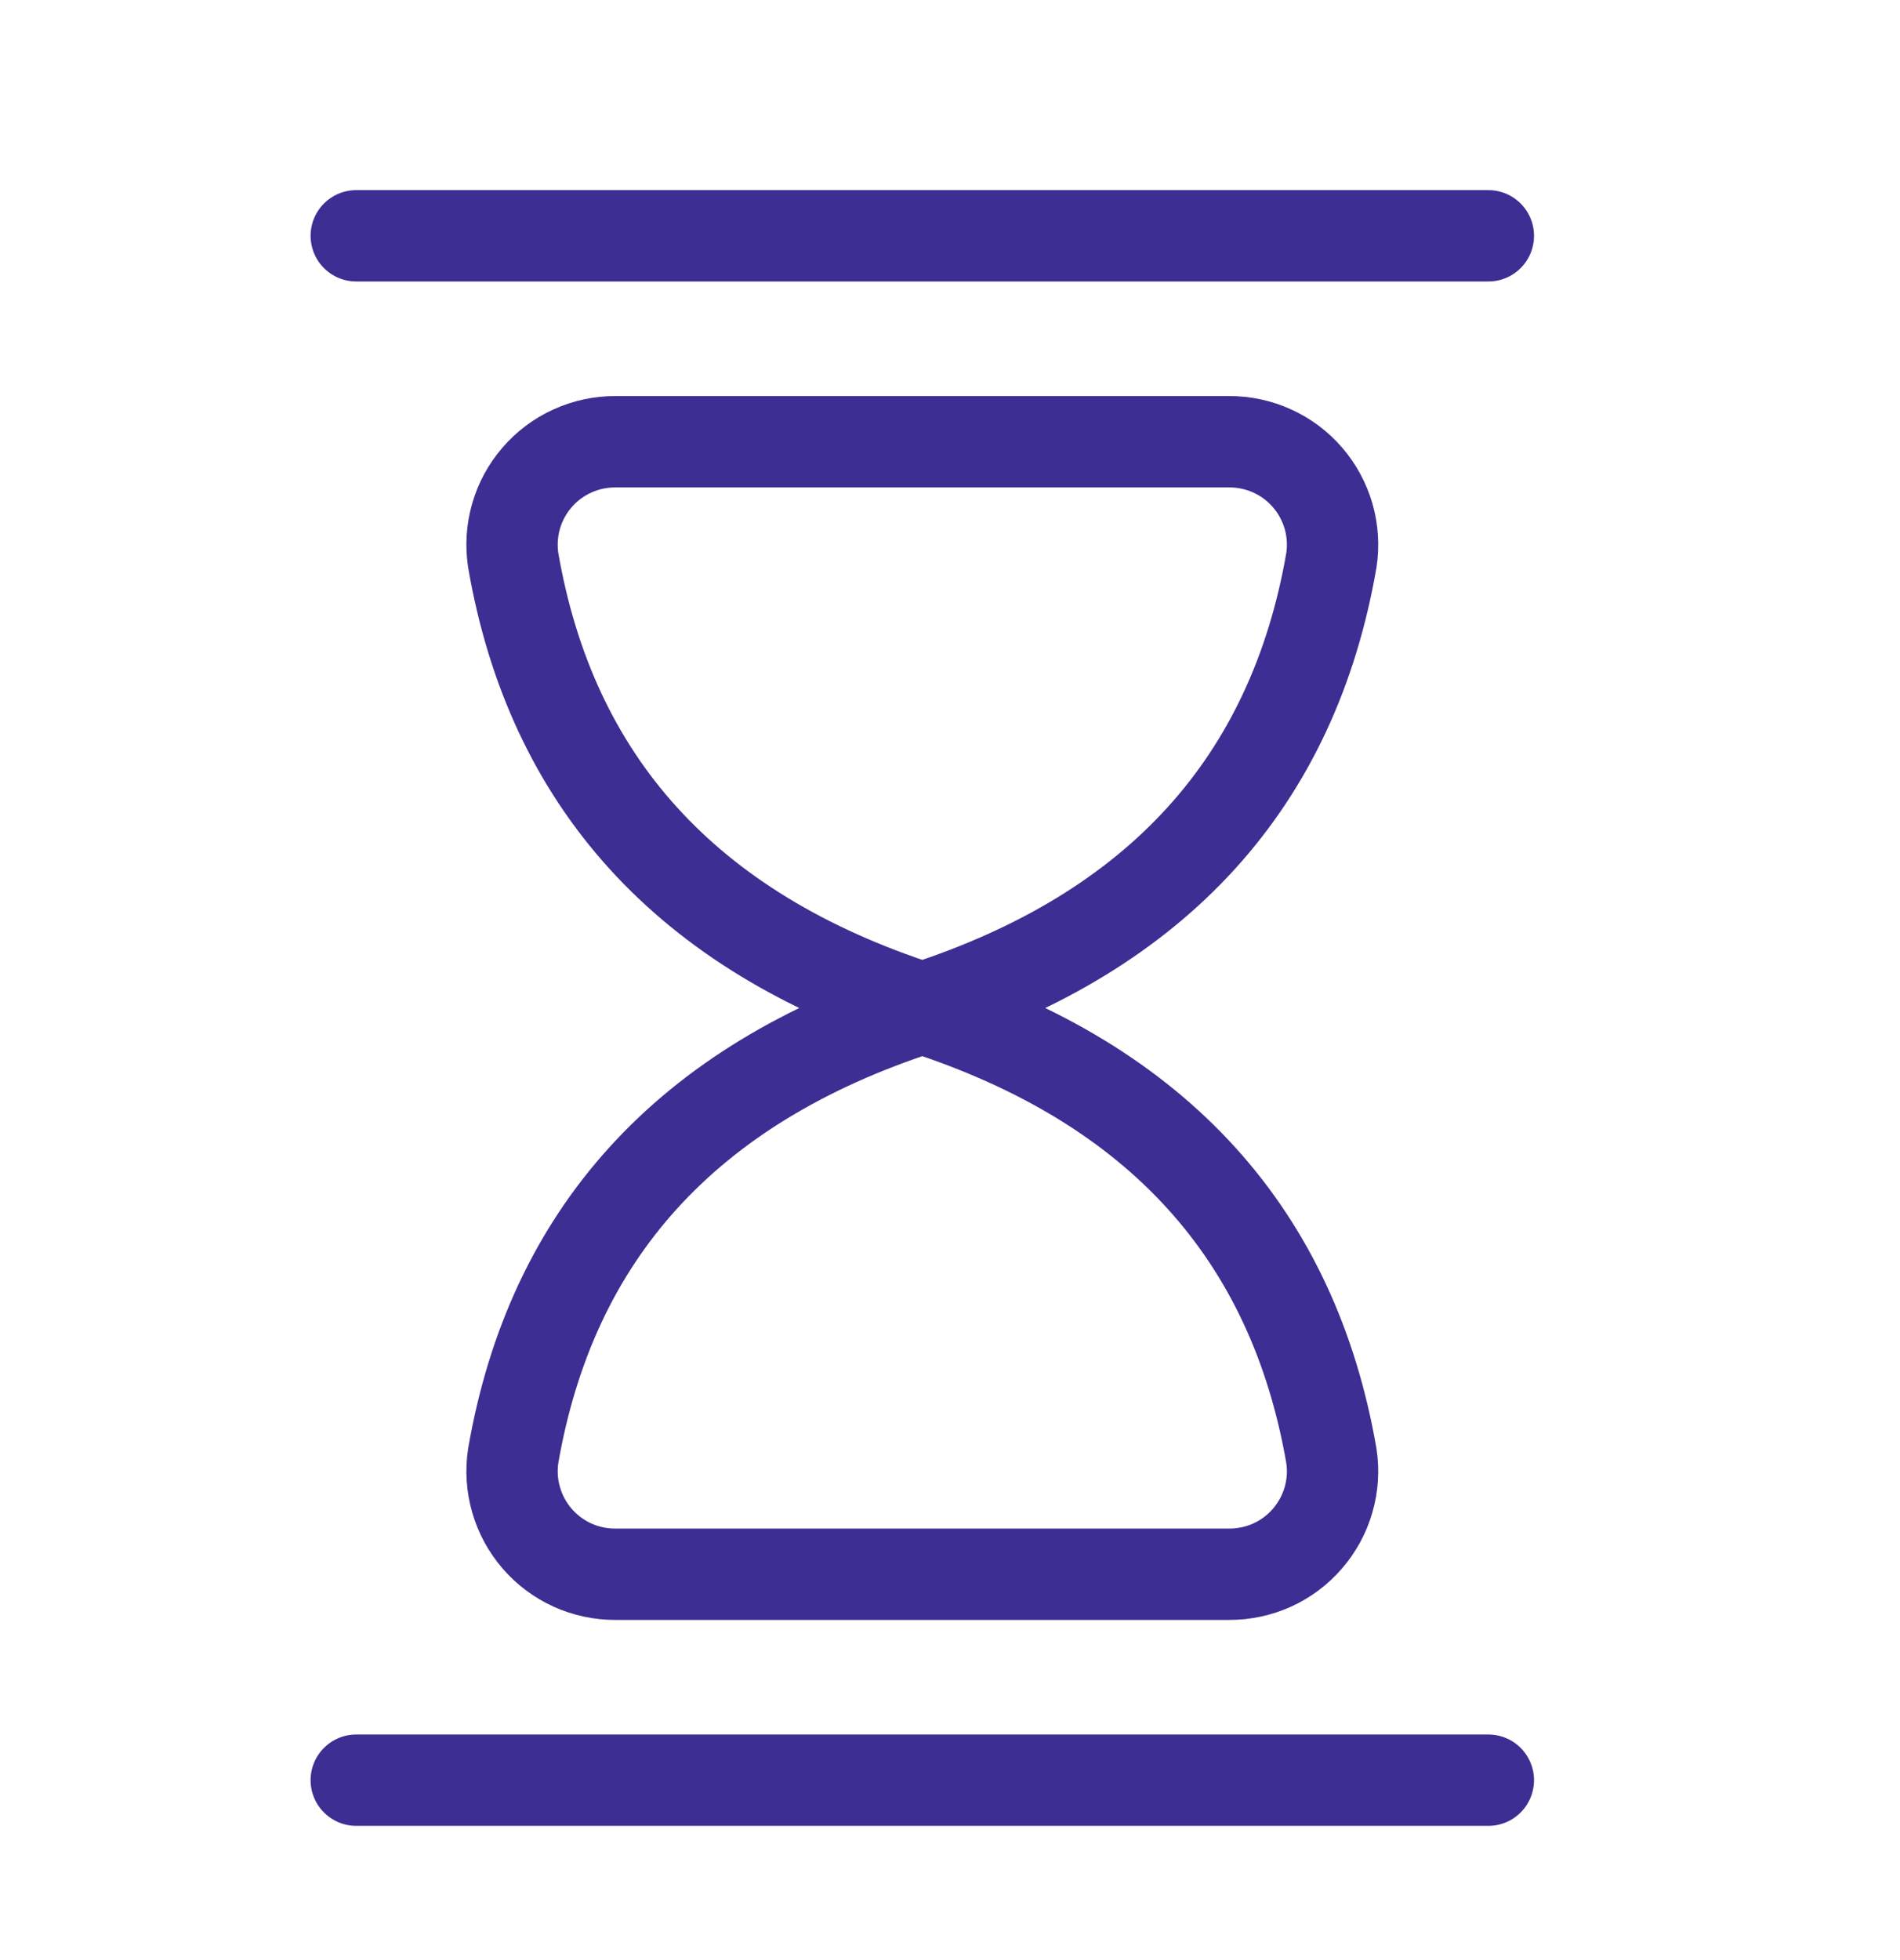
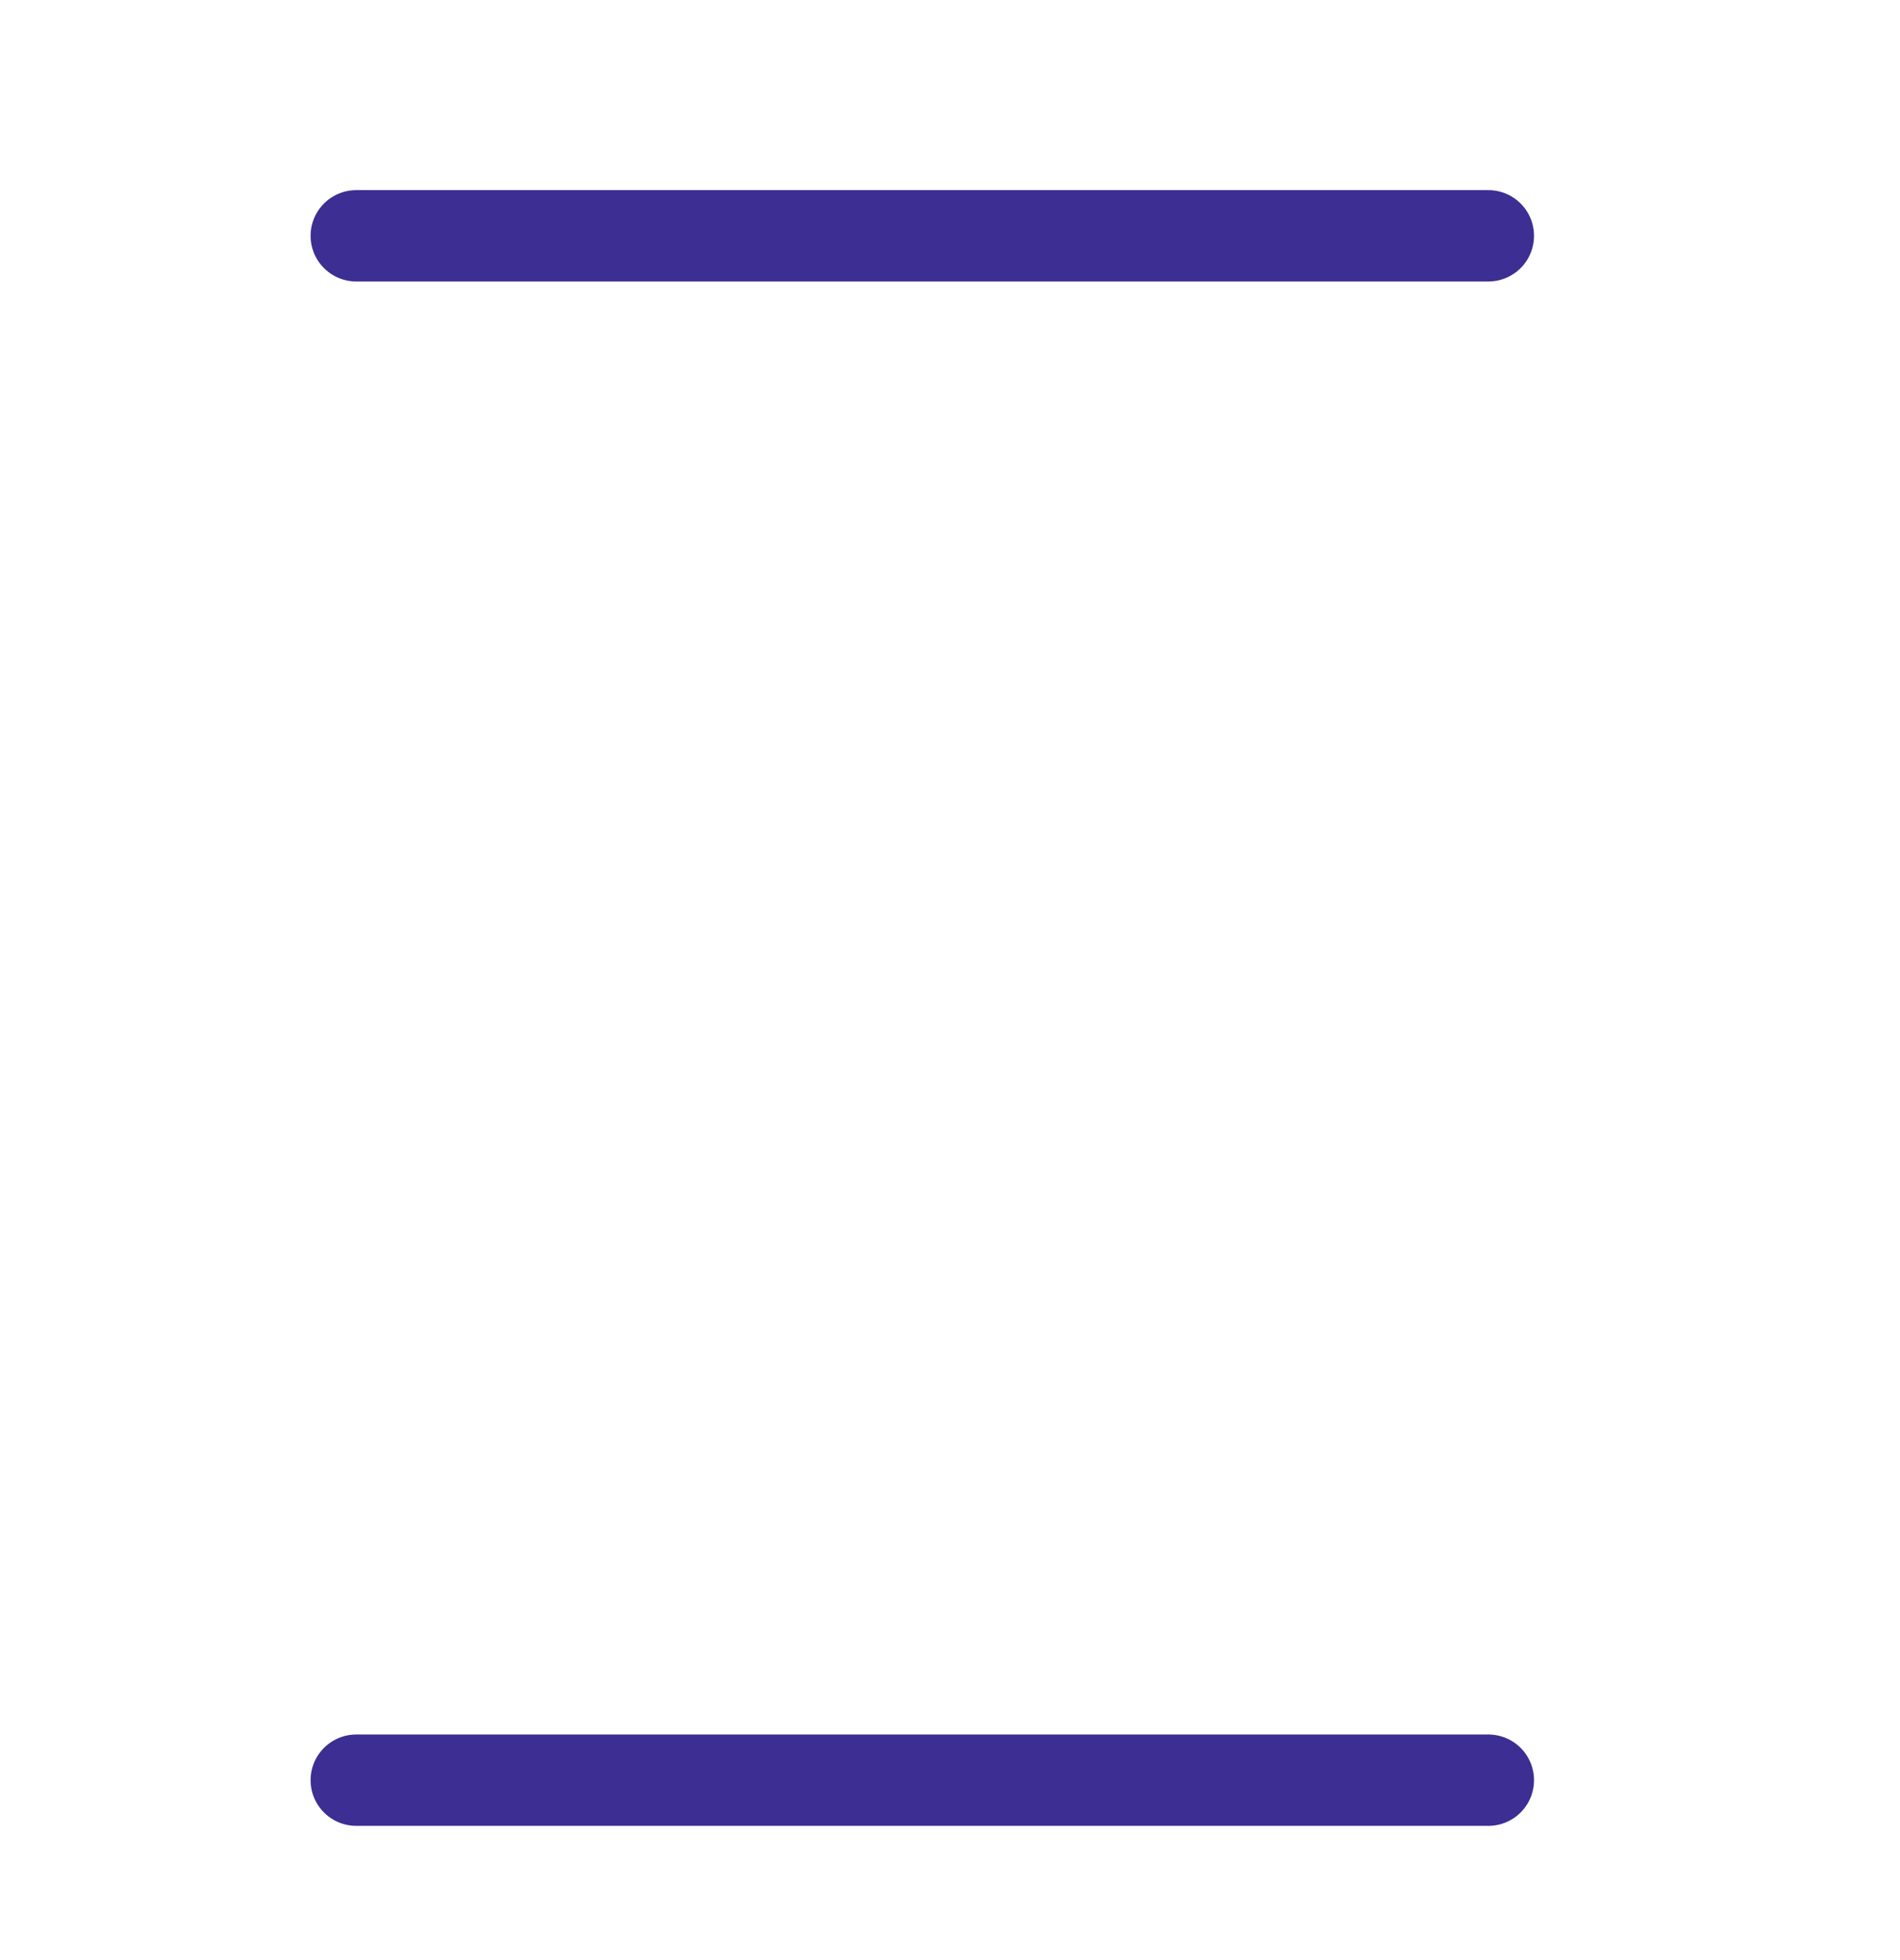
<svg xmlns="http://www.w3.org/2000/svg" width="32" height="33" viewBox="0 0 32 33" fill="none">
-   <path d="M8.644 9.434C9.286 13.142 11.544 15.682 15.533 16.971C19.522 15.682 21.78 13.142 22.423 9.434C22.461 9.186 22.445 8.933 22.376 8.692C22.306 8.451 22.186 8.228 22.022 8.038C21.858 7.848 21.655 7.696 21.427 7.593C21.199 7.489 20.951 7.436 20.7 7.437H10.367C10.116 7.436 9.868 7.489 9.64 7.593C9.412 7.696 9.209 7.848 9.045 8.038C8.881 8.228 8.76 8.451 8.691 8.692C8.622 8.933 8.606 9.186 8.644 9.434Z" stroke="#3C2E92" stroke-width="1.538" stroke-linecap="round" stroke-linejoin="round" />
  <path d="M6 3.97H25.067" stroke="#3C2E92" stroke-width="1.538" stroke-linecap="round" stroke-linejoin="round" />
-   <path d="M10.367 26.504C10.116 26.505 9.868 26.452 9.64 26.349C9.412 26.245 9.209 26.093 9.045 25.903C8.882 25.713 8.761 25.491 8.692 25.25C8.622 25.009 8.606 24.756 8.644 24.508C9.286 20.8 11.544 18.26 15.533 16.971C19.522 18.26 21.78 20.8 22.423 24.508C22.461 24.756 22.445 25.009 22.375 25.25C22.306 25.491 22.185 25.713 22.021 25.903C21.858 26.093 21.655 26.245 21.427 26.349C21.198 26.452 20.95 26.505 20.7 26.504H10.367Z" stroke="#3C2E92" stroke-width="1.538" stroke-linecap="round" stroke-linejoin="round" />
  <path d="M6 29.971H25.067" stroke="#3C2E92" stroke-width="1.538" stroke-linecap="round" stroke-linejoin="round" />
</svg>